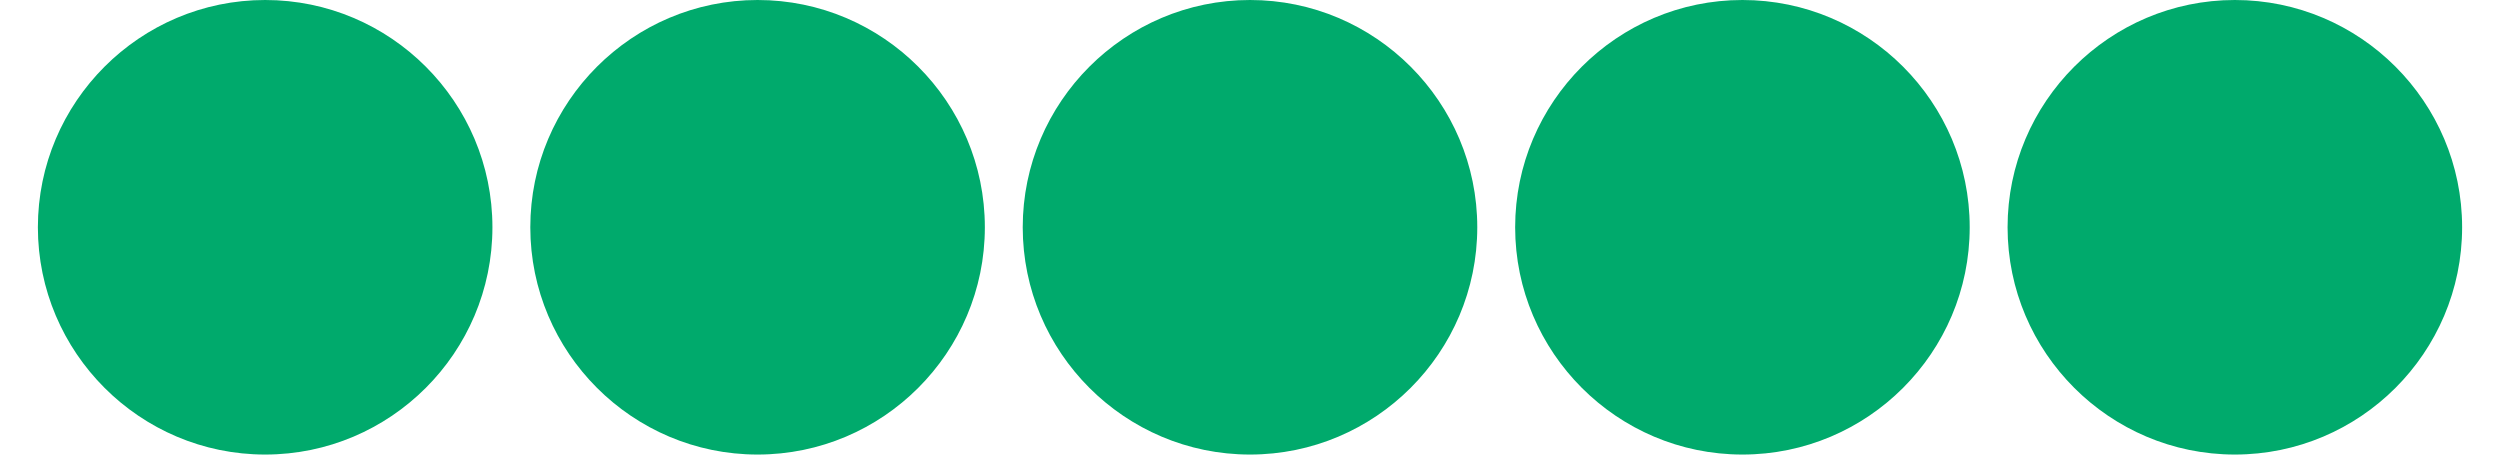
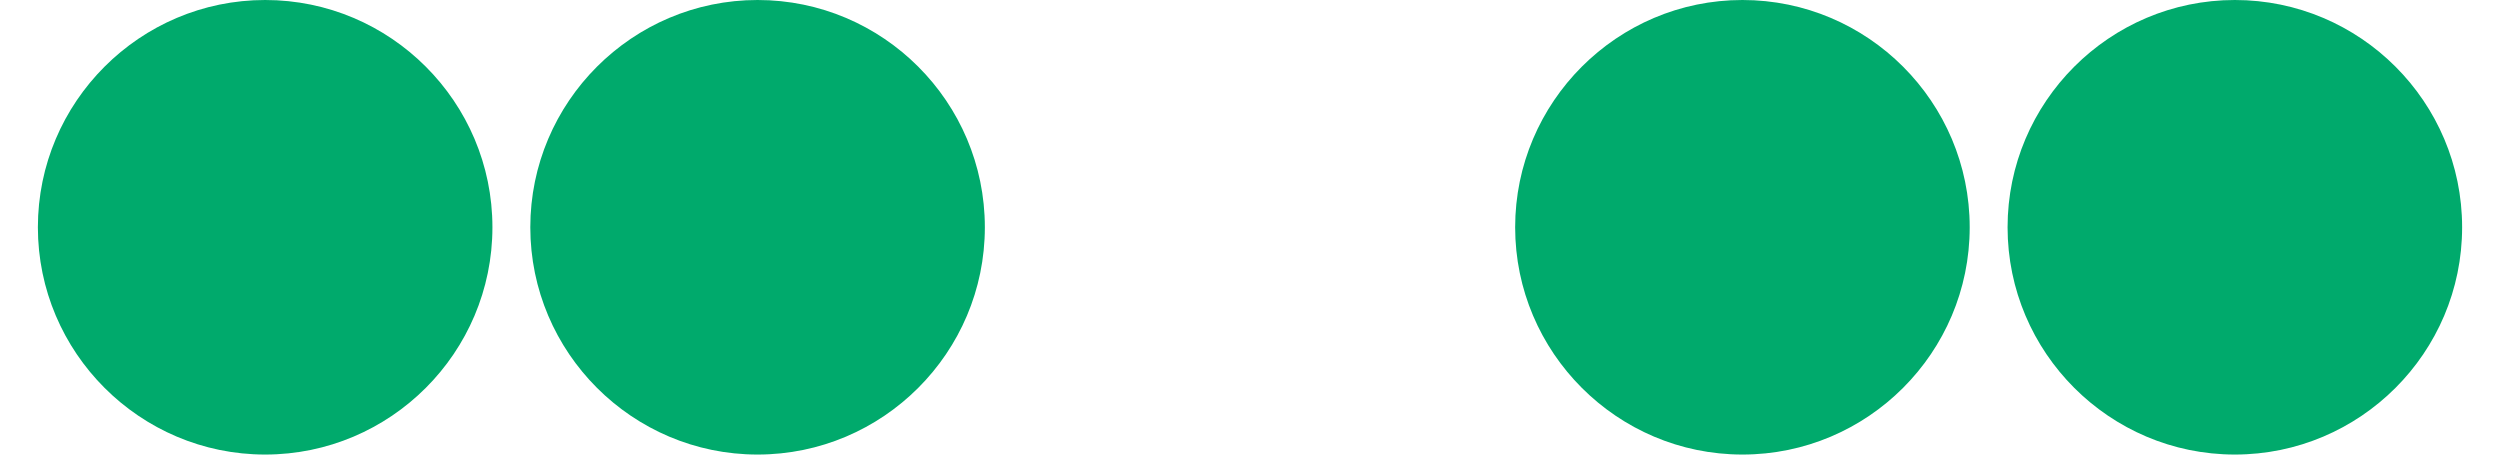
<svg xmlns="http://www.w3.org/2000/svg" class="UctUV d H0 hzzSG" viewBox="0 0 128 24" width="88" height="16" aria-labelledby=":component_1-r0:">
  <title id=":component_1-r0:">4.5 of 5 bubbles</title>
  <path fill="#00aa6c" d="M 12 0C5.388 0 0 5.388 0 12s5.388 12 12 12 12-5.38 12-12c0-6.612-5.38-12-12-12z" transform="" />
  <path fill="#00aa6c" d="M 12 0C5.388 0 0 5.388 0 12s5.388 12 12 12 12-5.38 12-12c0-6.612-5.38-12-12-12z" transform="translate(26 0)" />
-   <path fill="#00aa6c" d="M 12 0C5.388 0 0 5.388 0 12s5.388 12 12 12 12-5.38 12-12c0-6.612-5.38-12-12-12z" transform="translate(52 0)" />
  <path fill="#00aa6c" d="M 12 0C5.388 0 0 5.388 0 12s5.388 12 12 12 12-5.38 12-12c0-6.612-5.38-12-12-12z" transform="translate(78 0)" />
-   <path fill="#00aa6c" d="M 12 0C5.388 0 0 5.388 0 12s5.388 12 12 12 12-5.38 12-12c0-6.612-5.38-12-12-12z" transform="translate(104 0)" />
+   <path fill="#00aa6c" d="M 12 0C5.388 0 0 5.388 0 12s5.388 12 12 12 12-5.38 12-12c0-6.612-5.38-12-12-12" transform="translate(104 0)" />
</svg>